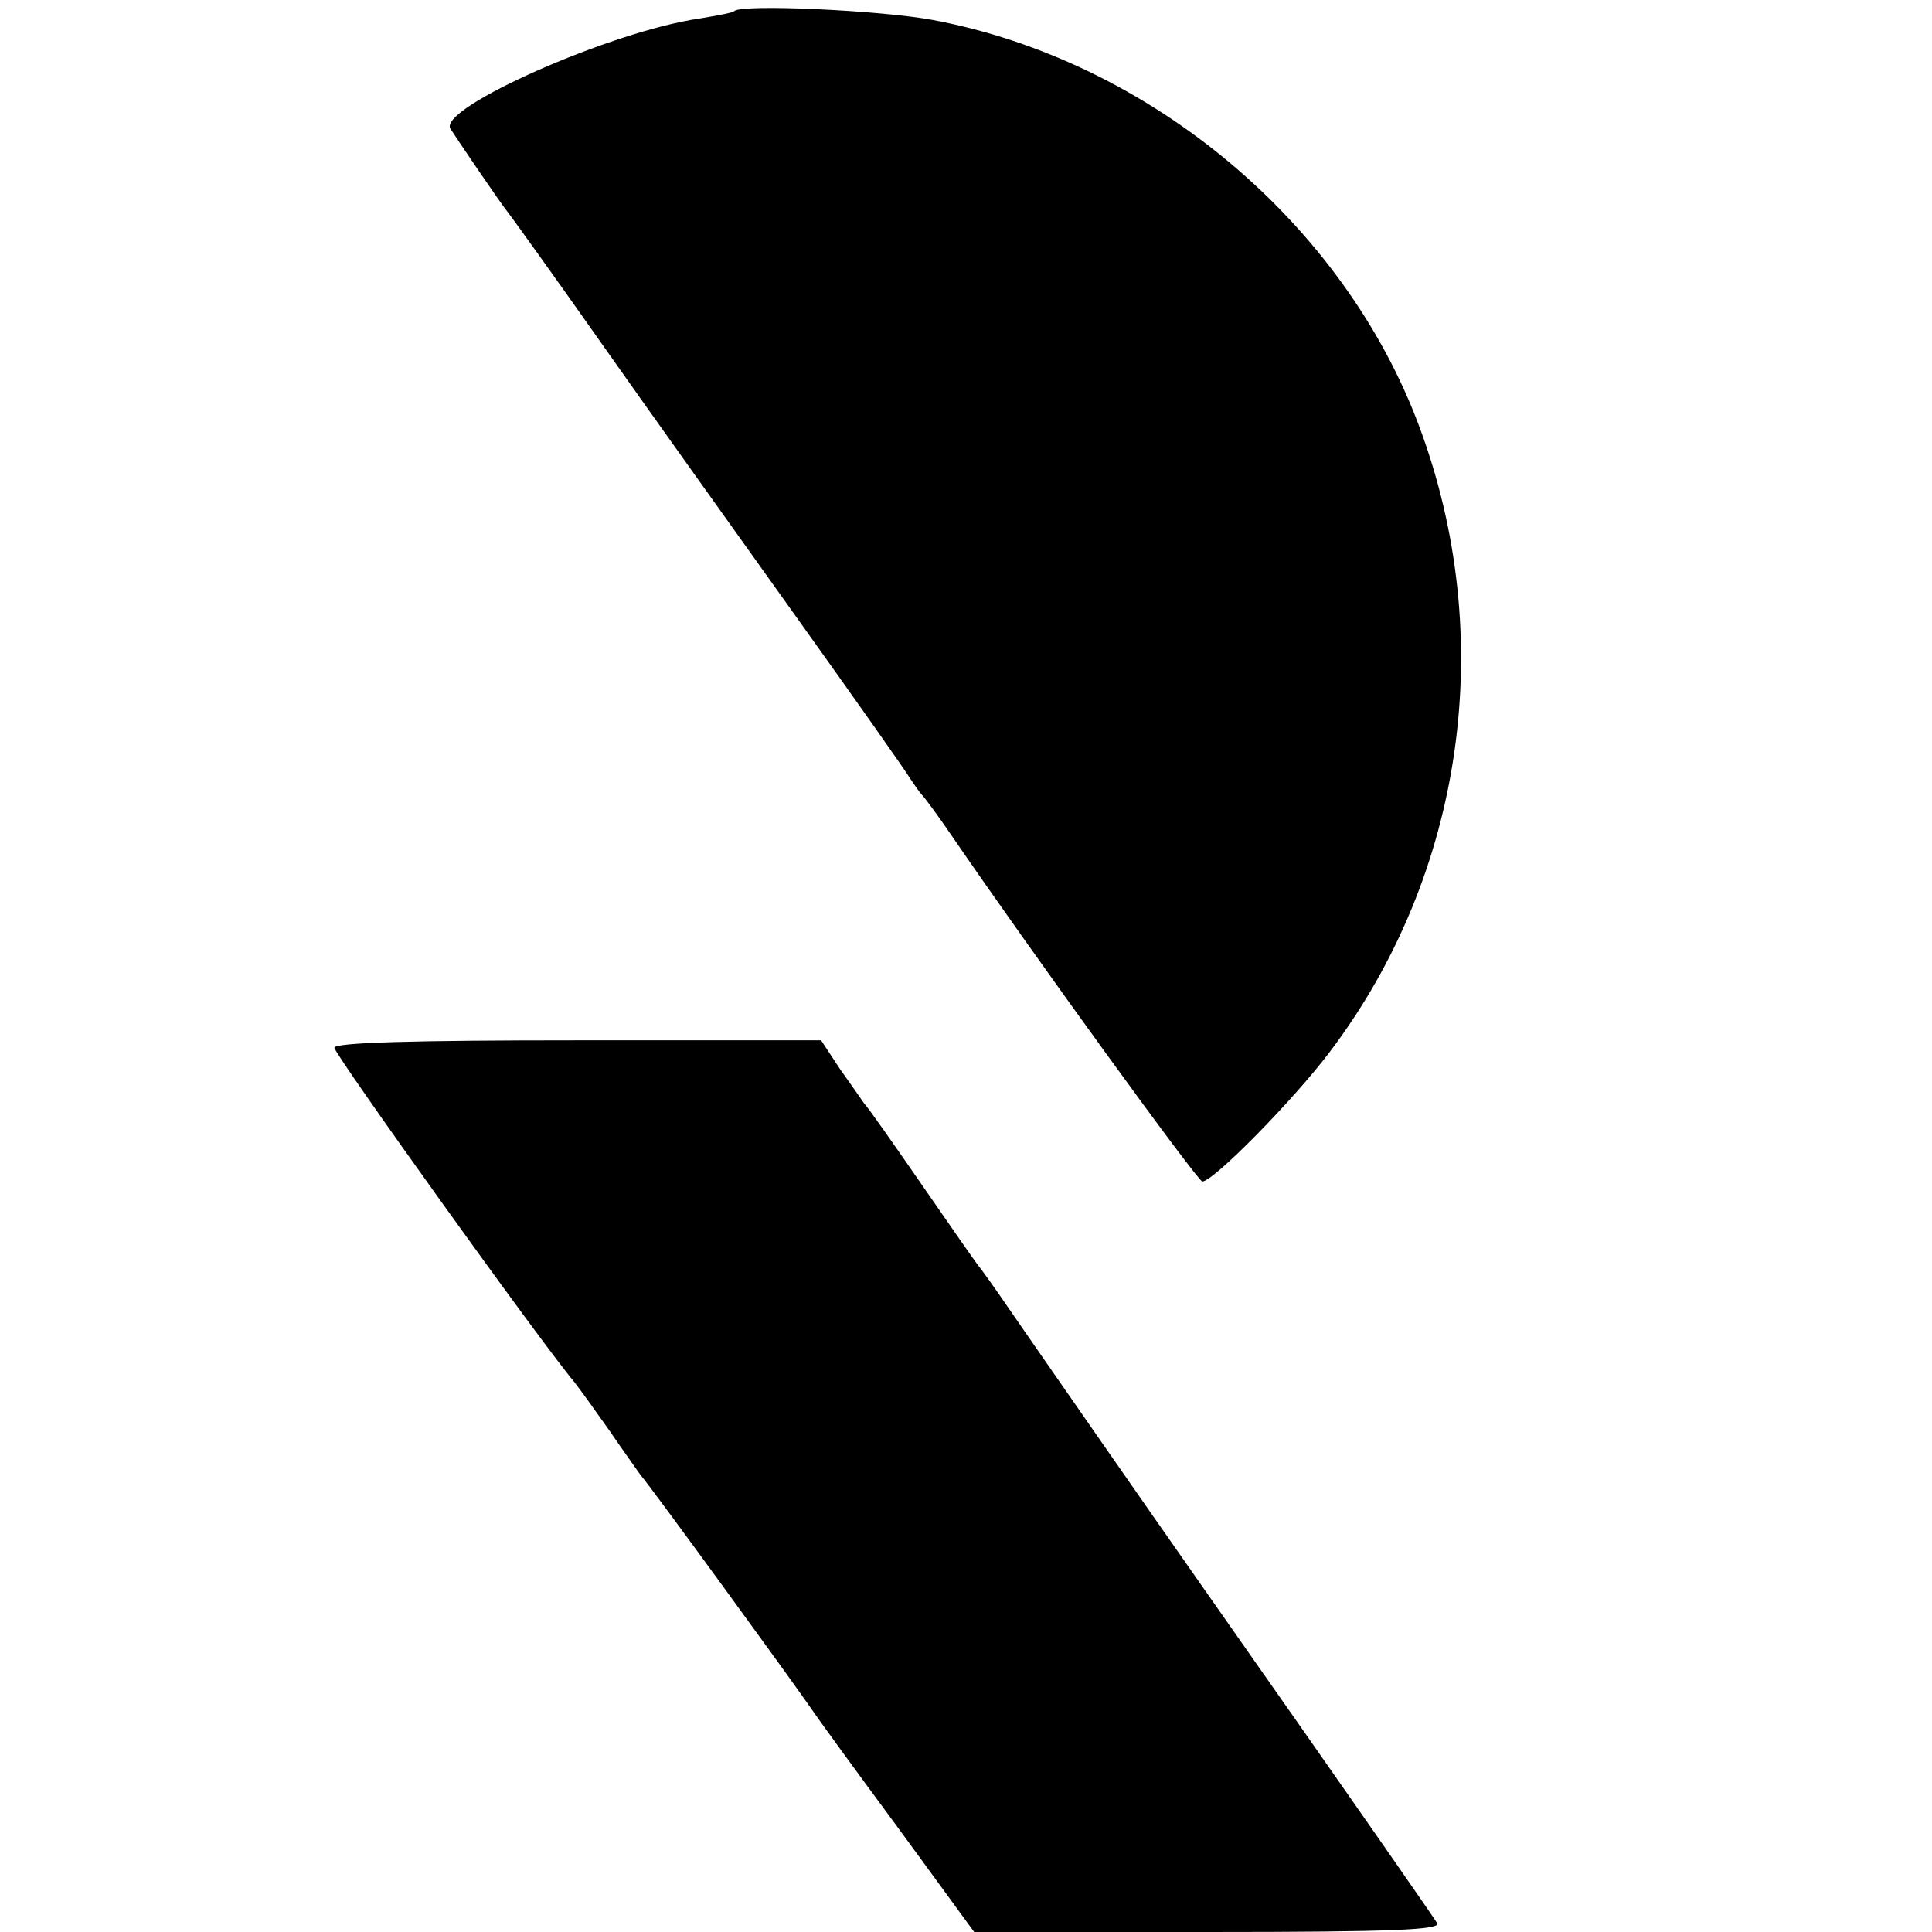
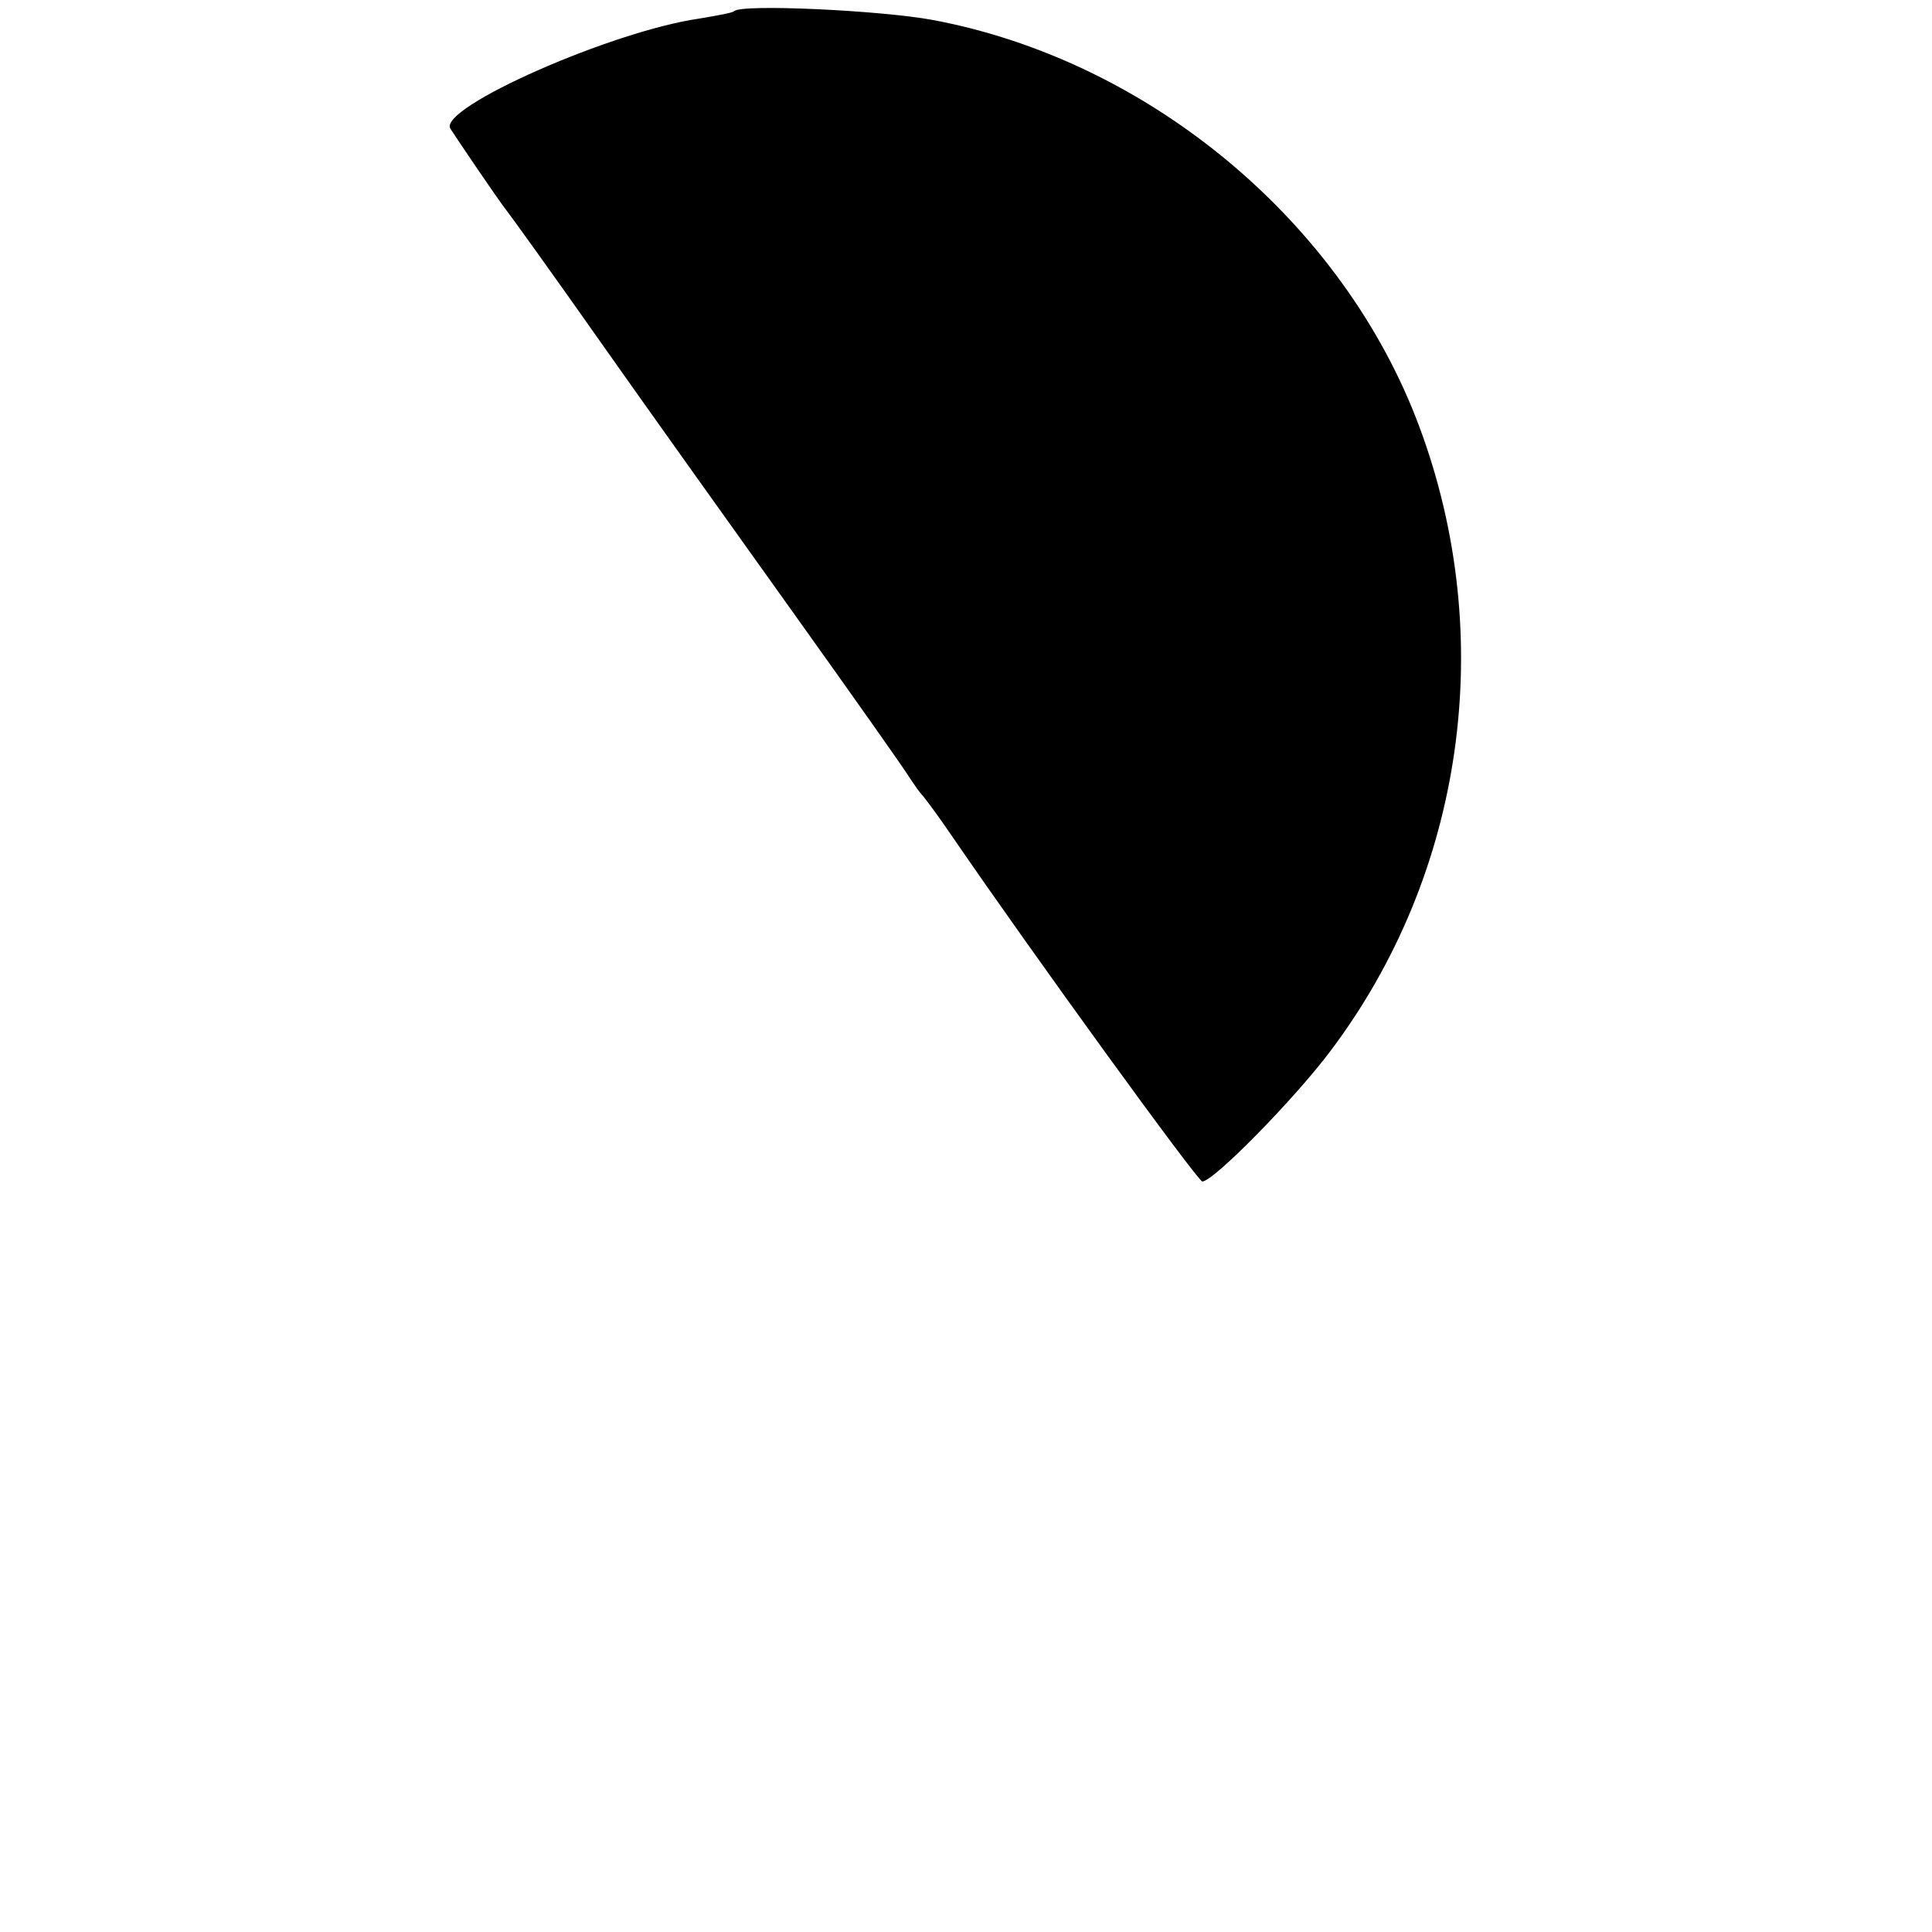
<svg xmlns="http://www.w3.org/2000/svg" version="1.0" width="260pt" height="260pt" viewBox="0 0 260 260" preserveAspectRatio="xMidYMid meet">
  <g transform="translate(0,260) scale(0.1,-0.1)" fill="#000000" stroke="none">
    <path d="M988 2585 c-1 -2 -23 -6 -47 -10 -118 -17 -351 -120 -335 -148 9 -14 65 -97 77 -112 4 -5 61 -84 125 -175 64 -91 182 -256 262 -368 80 -112 150 -211 155 -220 6 -9 13 -19 16 -22 3 -3 21 -27 40 -55 111 -162 331 -465 337 -465 15 0 124 111 172 175 180 238 226 557 120 841 -102 274 -362 492 -654 547 -69 13 -258 22 -268 12z" />
-     <path d="M450 1190 c0 -9 279 -398 323 -450 7 -9 28 -38 47 -65 19 -28 38 -54 42 -60 12 -13 209 -284 228 -312 8 -12 61 -85 118 -162 l103 -141 315 0 c250 0 314 3 308 12 -7 11 -74 108 -323 463 -59 84 -221 317 -254 365 -17 25 -35 50 -39 55 -5 6 -39 55 -77 110 -38 55 -73 105 -78 110 -4 6 -19 27 -33 47 l-25 38 -327 0 c-222 0 -328 -3 -328 -10z" />
  </g>
</svg>